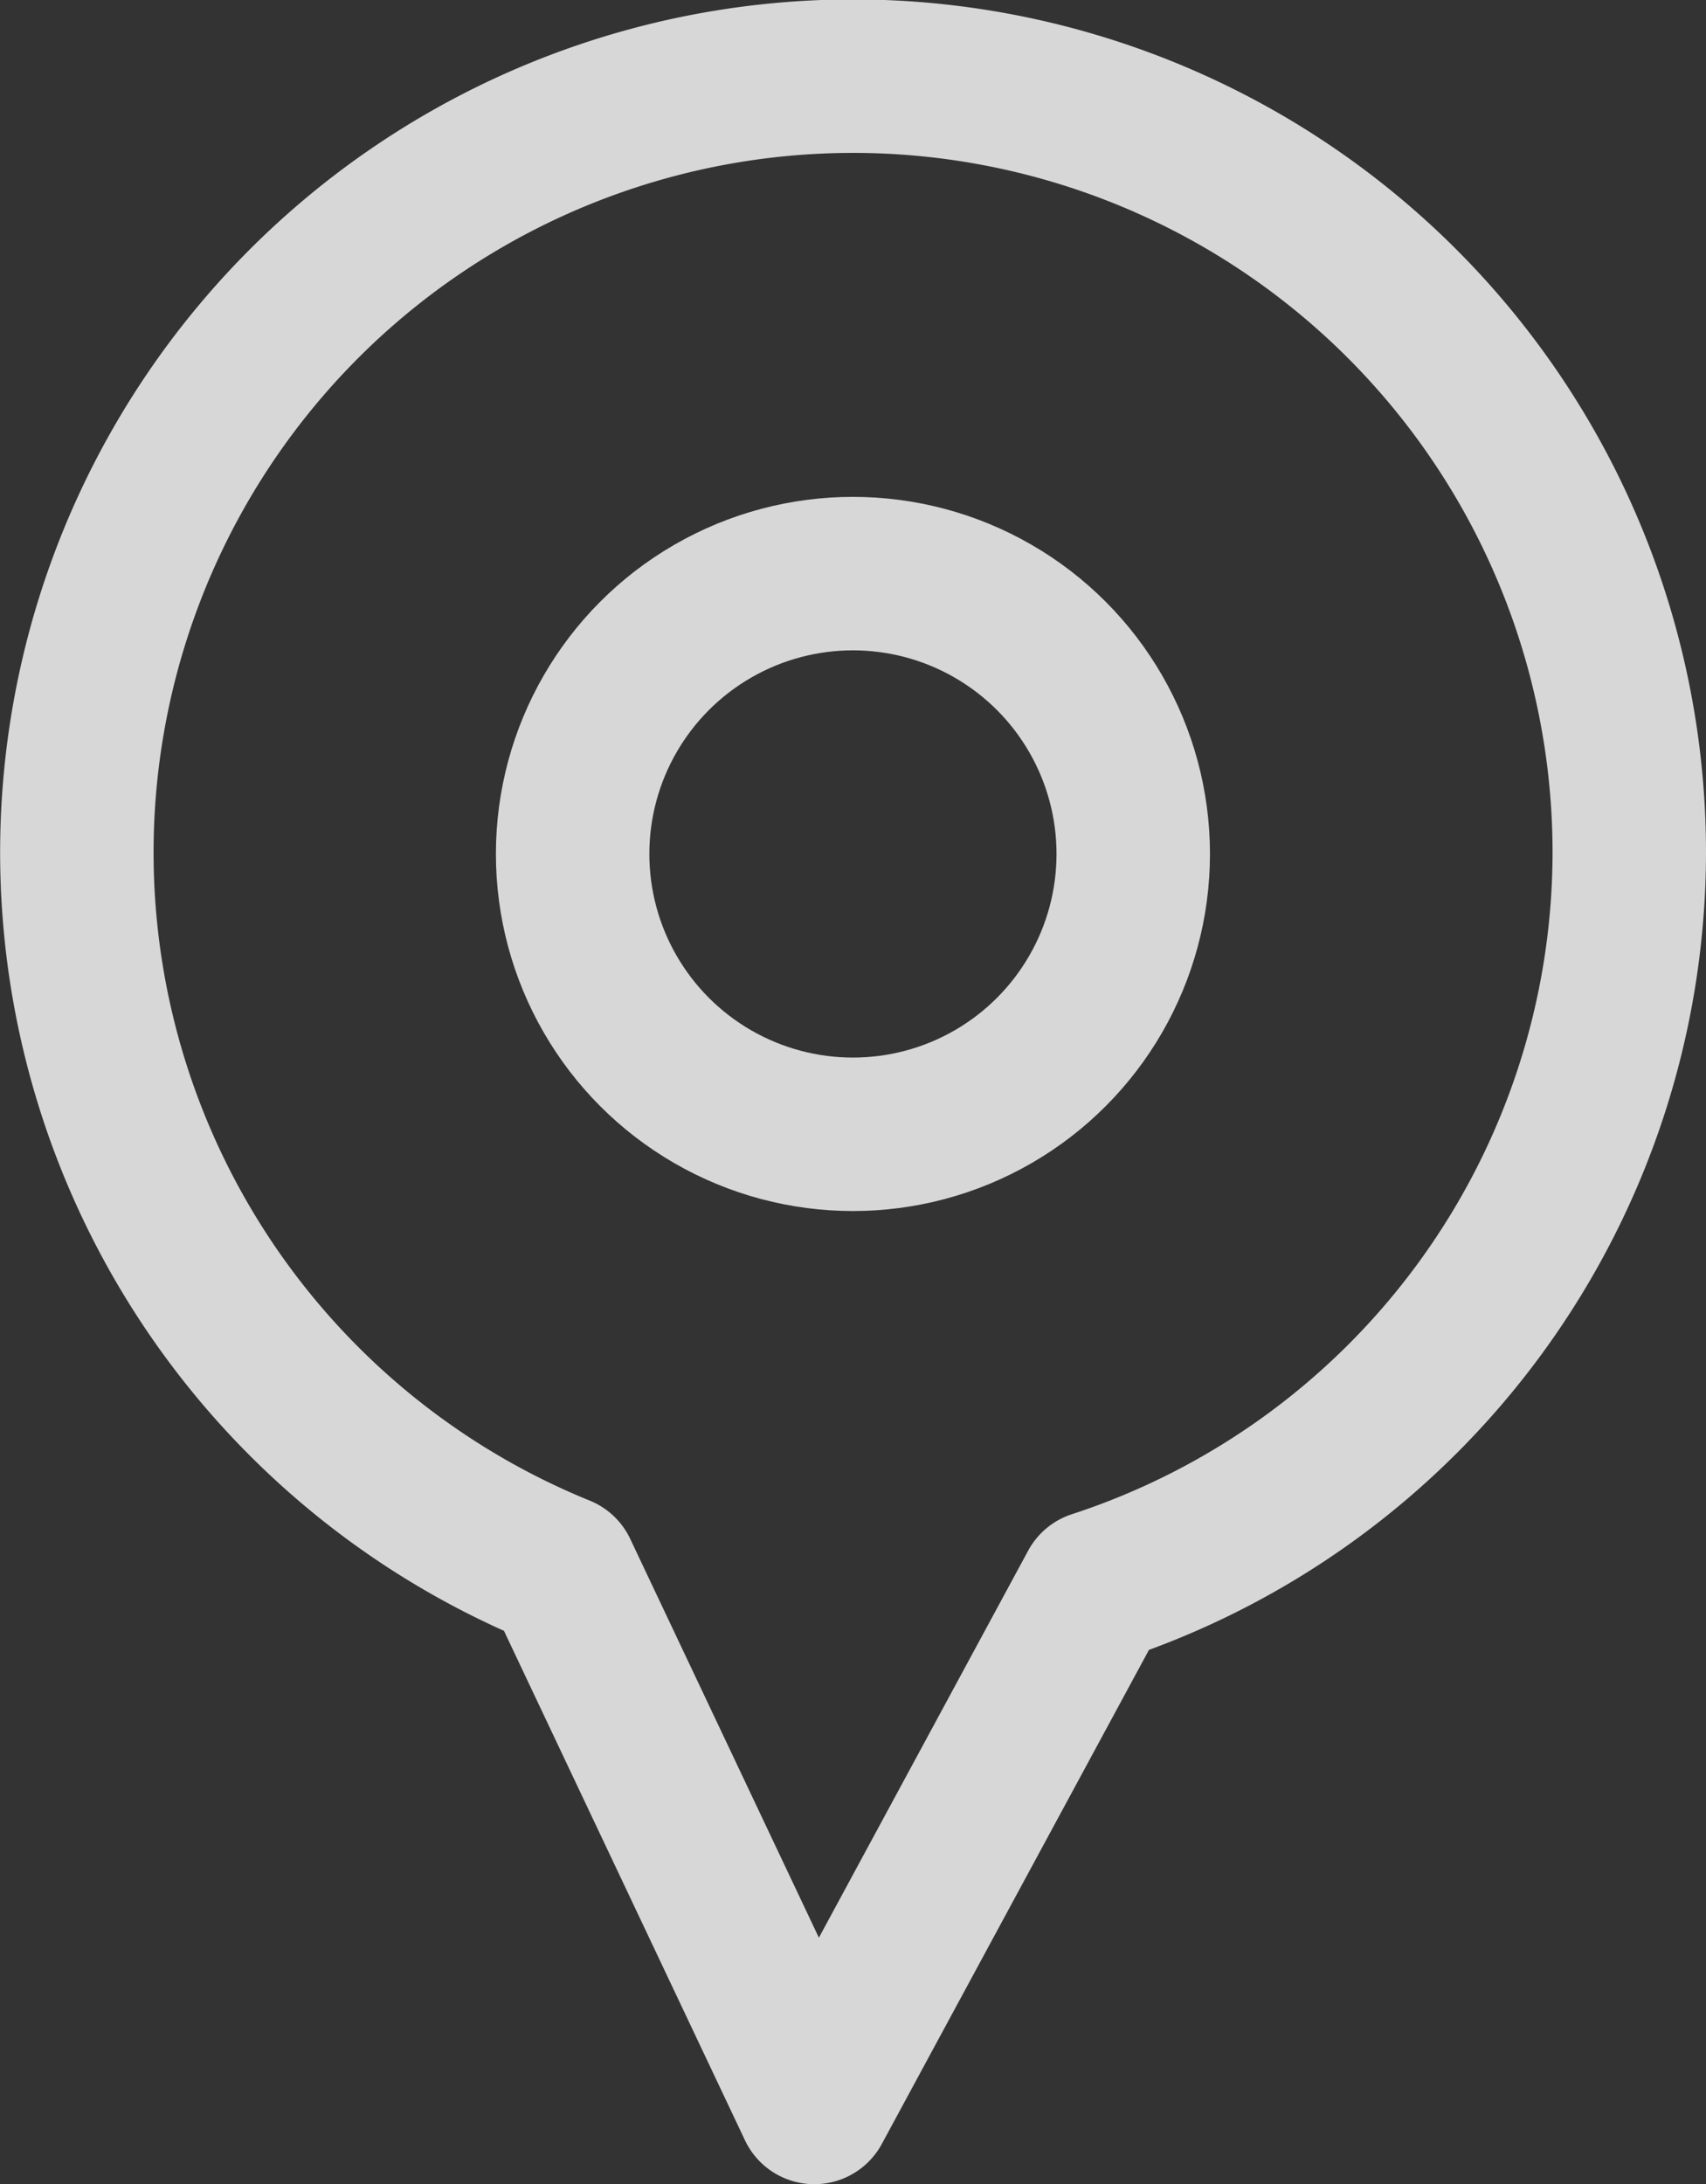
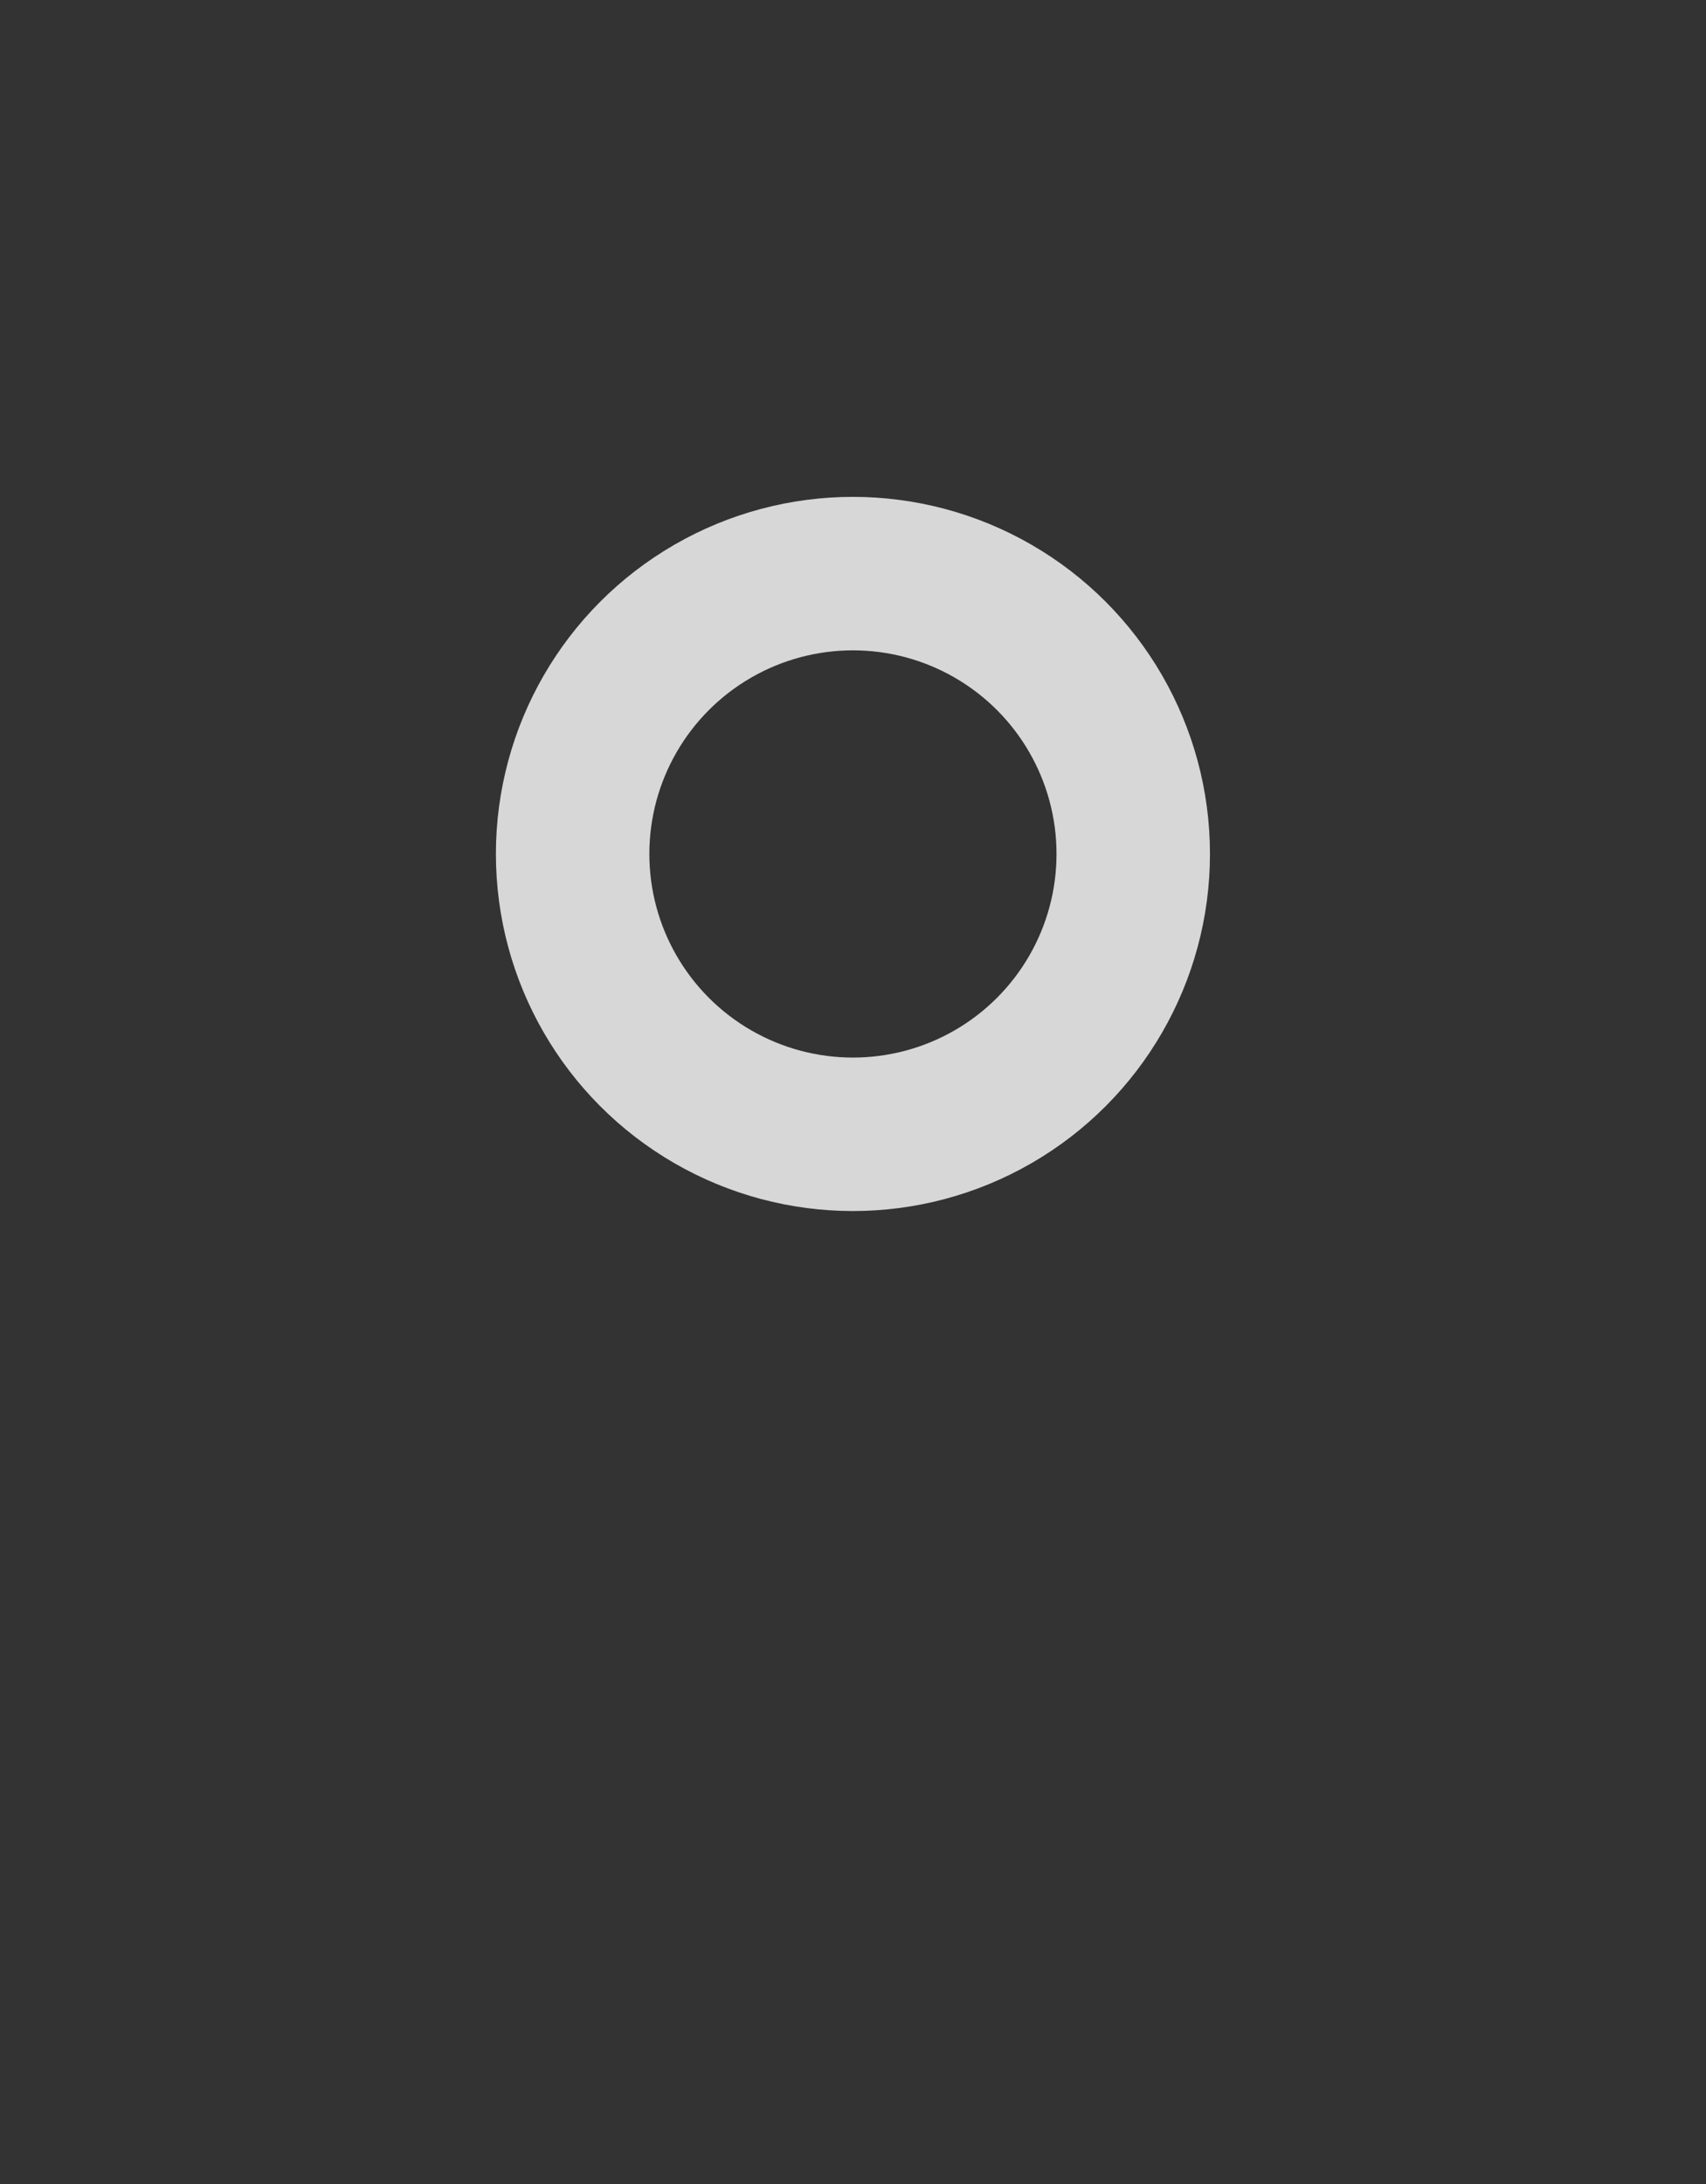
<svg xmlns="http://www.w3.org/2000/svg" width="13.341" height="17.078" viewBox="0 0 13.341 17.078">
  <rect x="0" y="0" width="13.341" height="17.078" fill="#333333" stroke="none" />
  <defs>
    <style>.a{opacity:0.804;}.b{fill:none;stroke:#fff;stroke-linecap:round;stroke-linejoin:round;stroke-width:1.2px;}</style>
  </defs>
  <g class="a" transform="translate(-616.544 -493.434)">
-     <path class="b" d="M629.285,500.105a6.07,6.07,0,1,0-8.355,5.618l1.982,4.189,2.2-4.068A6.05,6.05,0,0,0,629.285,500.105Z" transform="translate(0 0)" />
    <circle class="b" cx="2.192" cy="2.192" r="2.192" transform="translate(621.022 497.919)" />
  </g>
</svg>